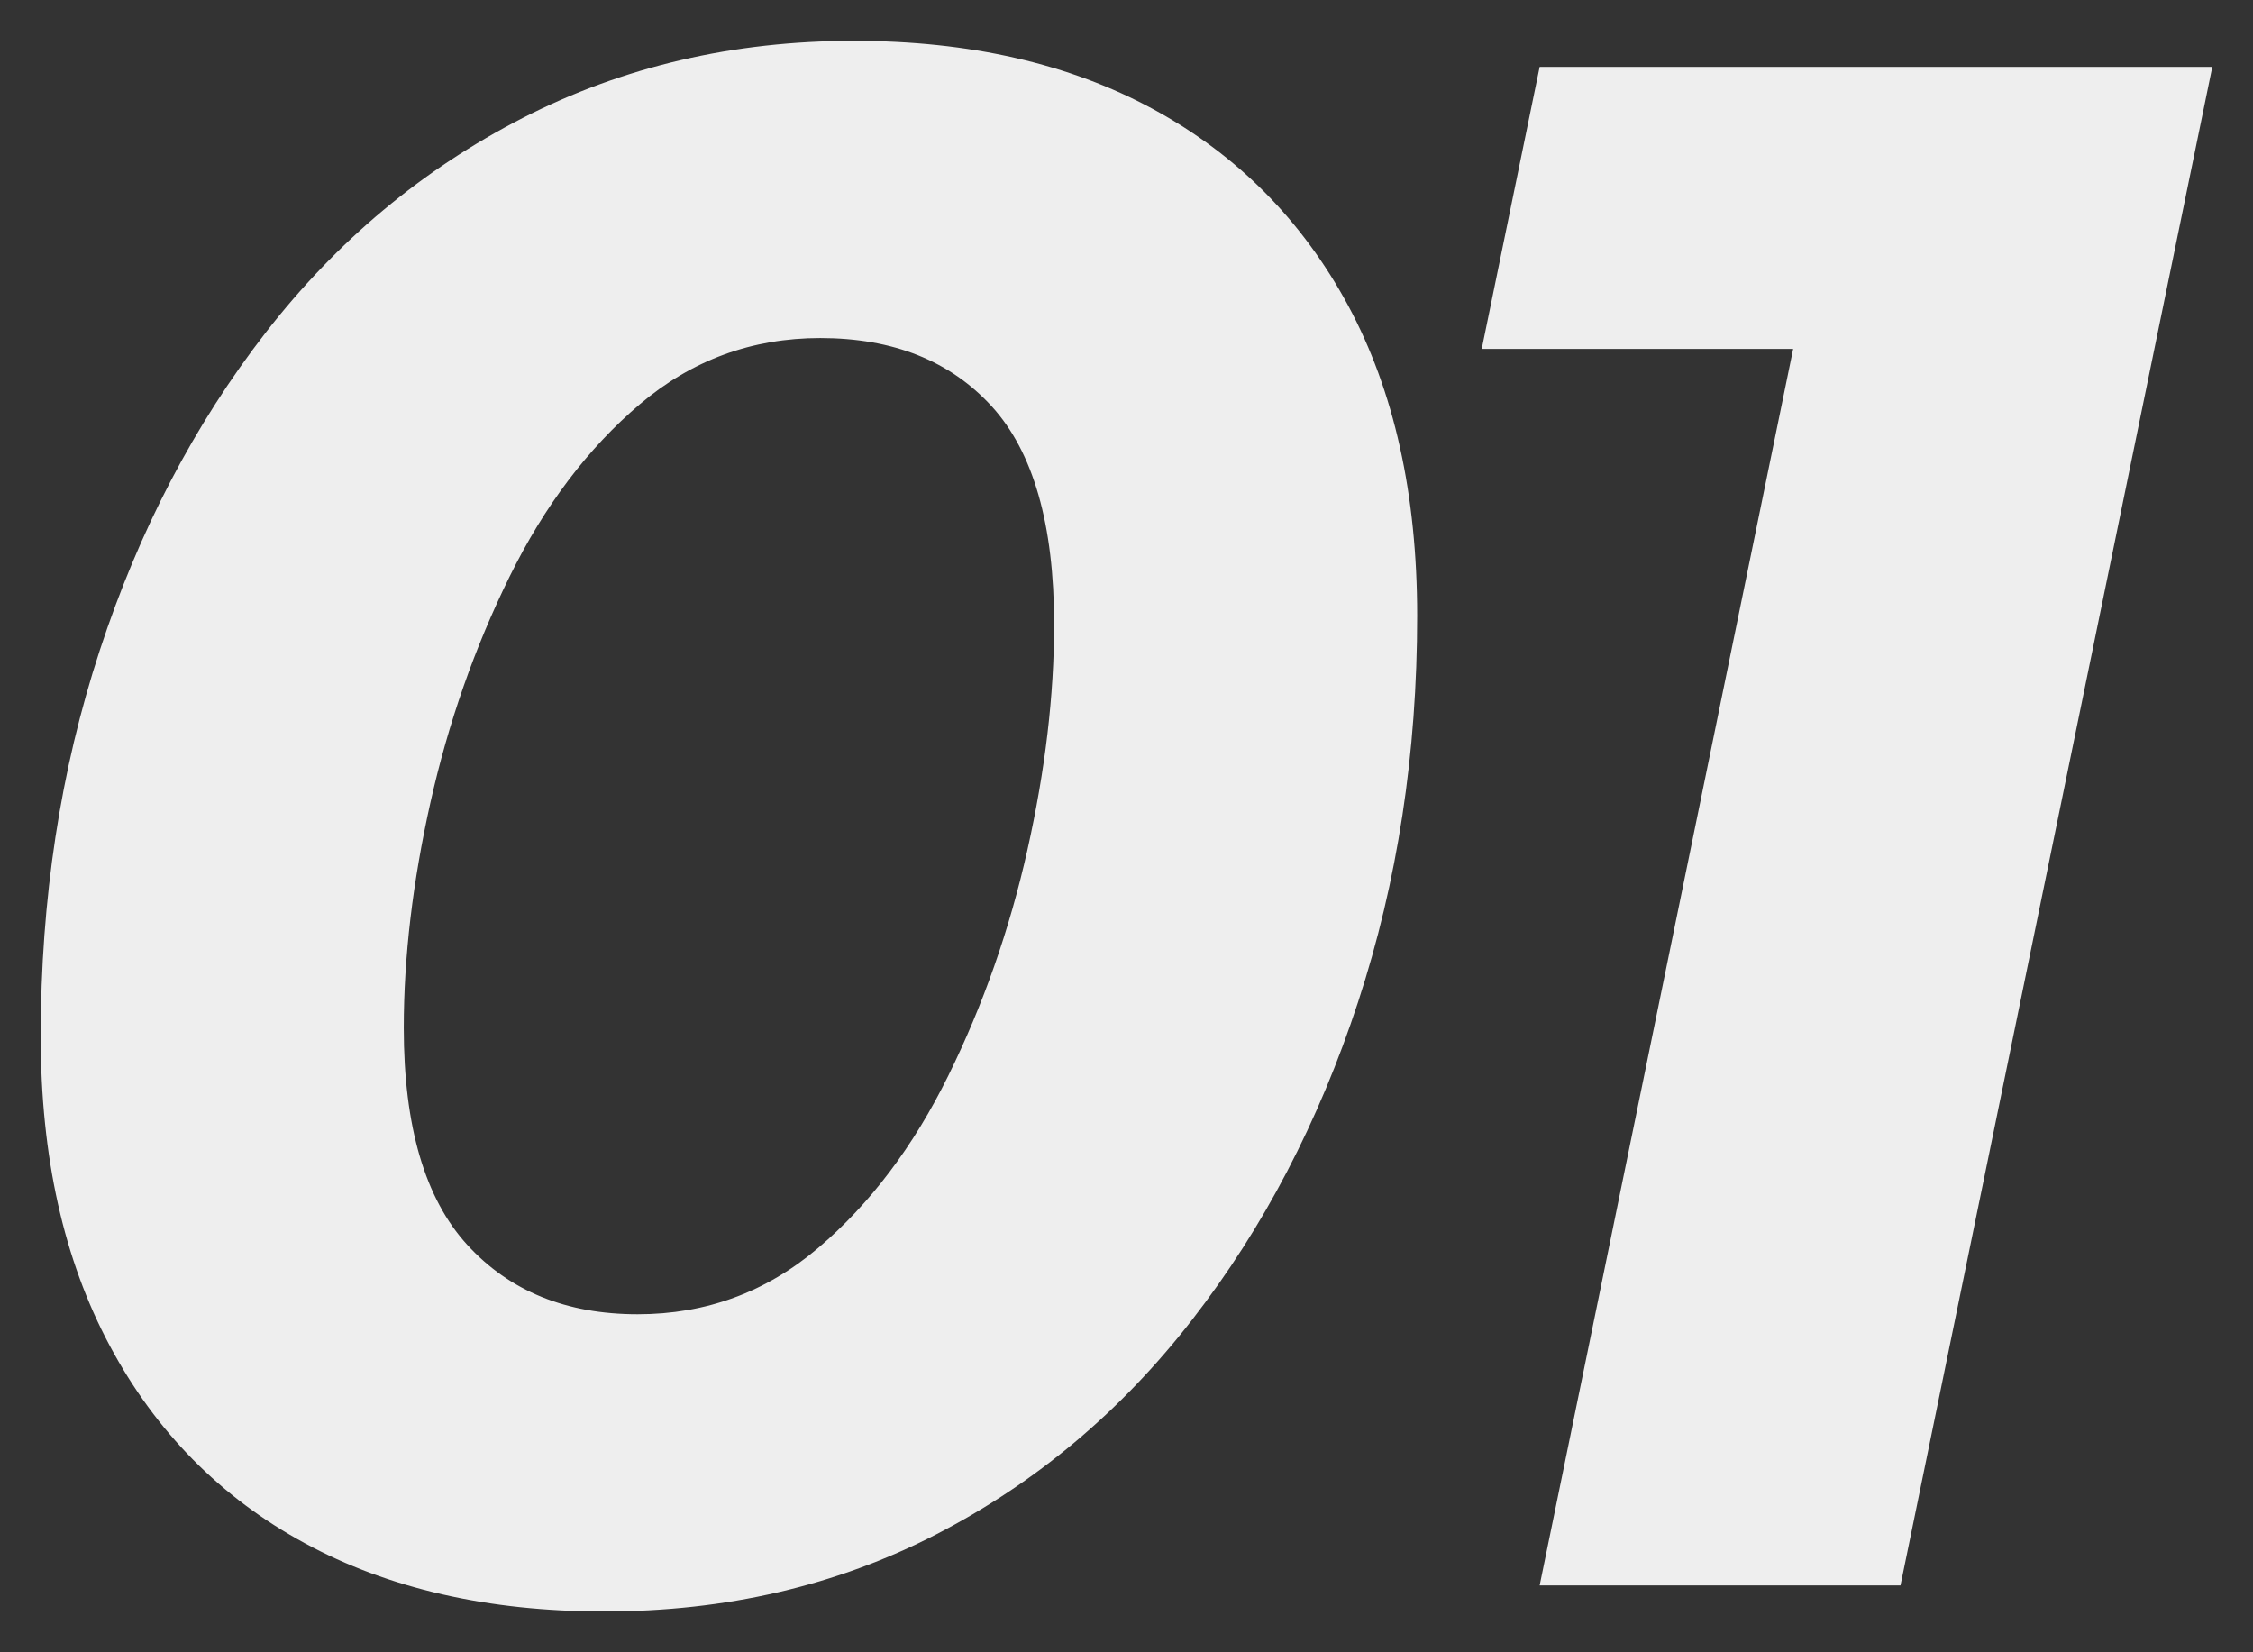
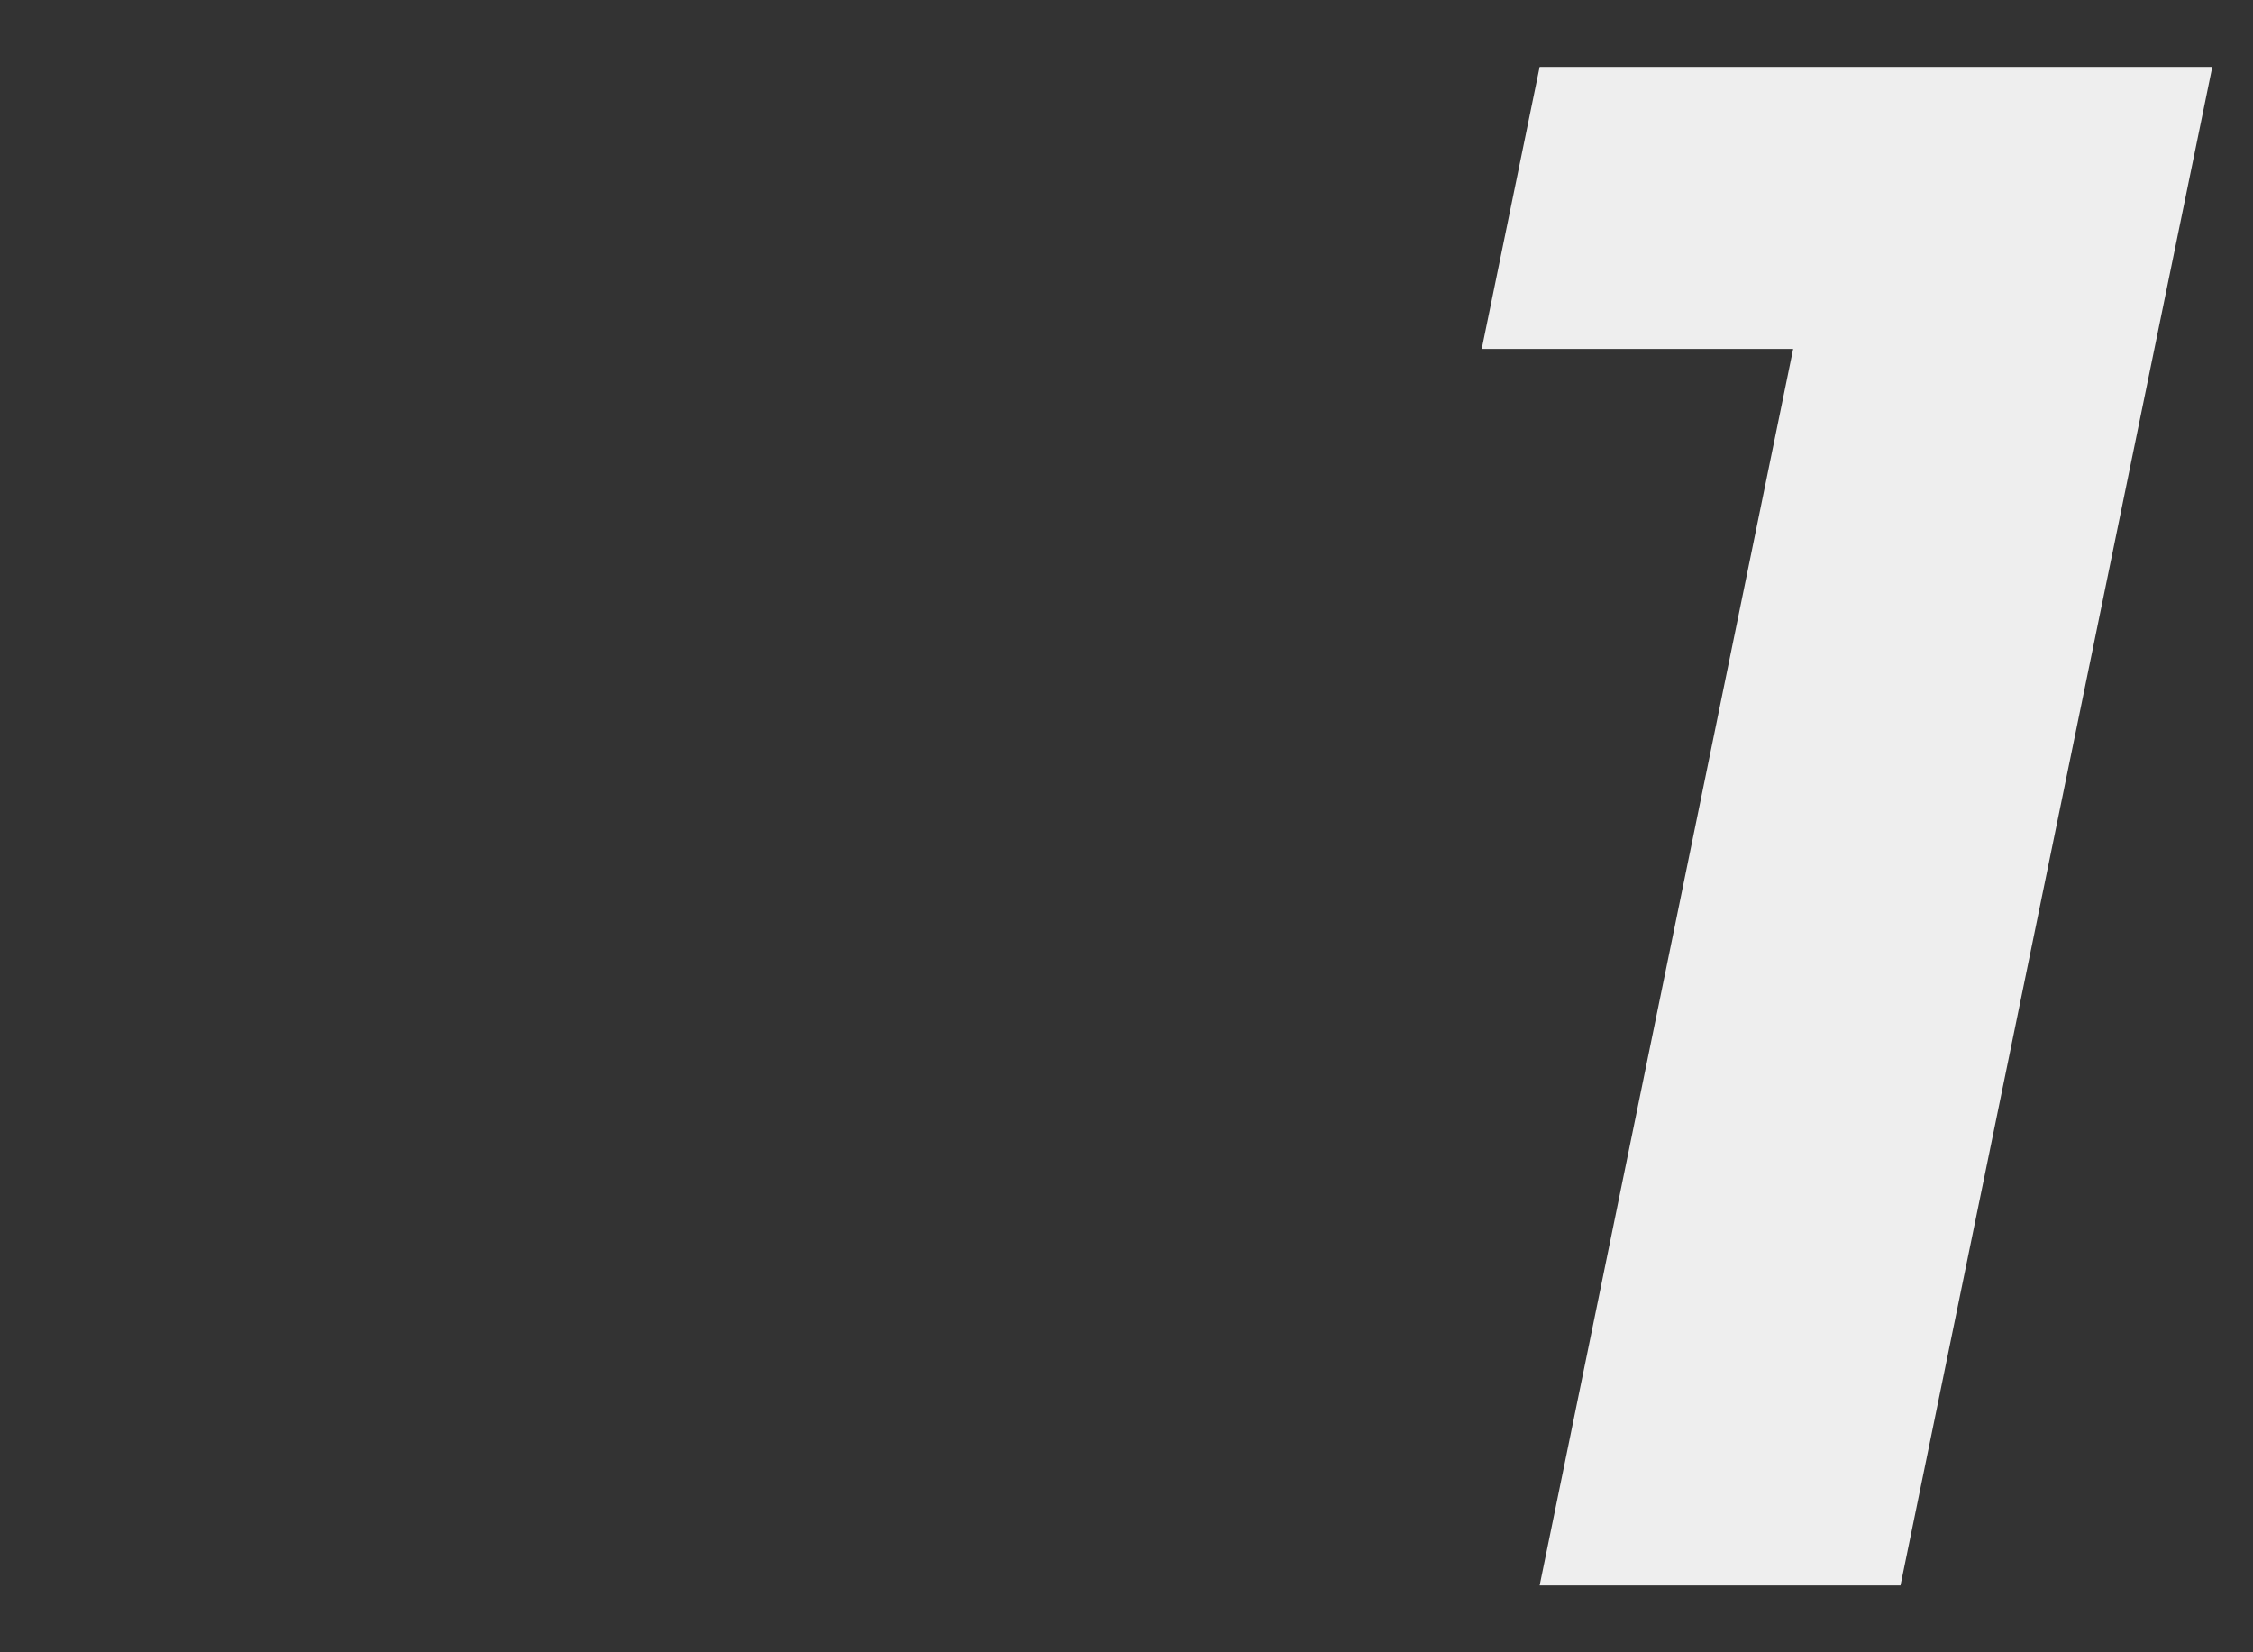
<svg xmlns="http://www.w3.org/2000/svg" id="_レイヤー_1" data-name="レイヤー 1" version="1.1" viewBox="0 0 150 110">
  <rect x="0" y="0" width="150" height="110" fill="#333333" stroke="none" />
  <defs>
    <style>
      .cls-1 {
        fill: #eee;
        stroke-width: 0px;
      }
    </style>
  </defs>
-   <path class="cls-1" d="M76.78,7.269c-5.586-3.033-12.234-4.549-19.945-4.549-8.008,0-15.348,1.711-22.021,5.127-6.673,3.419-12.382,8.185-17.127,14.298-4.745,6.116-8.429,13.167-11.047,21.158-2.621,7.993-3.93,16.561-3.93,25.707,0,7.993,1.531,14.853,4.597,20.58,3.063,5.729,7.389,10.109,12.976,13.142,5.583,3.033,12.233,4.549,19.944,4.549,8.105,0,15.471-1.711,22.095-5.127,6.622-3.416,12.308-8.182,17.053-14.298,4.745-6.113,8.427-13.165,11.047-21.158,2.618-7.99,3.93-16.559,3.93-25.707,0-8.087-1.534-14.97-4.597-20.652-3.065-5.68-7.391-10.037-12.975-13.07ZM68.402,56.589c-1.187,5.296-2.942,10.303-5.264,15.02-2.324,4.719-5.216,8.546-8.675,11.481-3.462,2.938-7.465,4.405-12.011,4.405-4.746,0-8.527-1.539-11.344-4.622-2.817-3.08-4.226-7.893-4.226-14.442,0-4.716.593-9.724,1.779-15.02,1.187-5.294,2.94-10.301,5.264-15.02,2.322-4.716,5.213-8.543,8.675-11.481,3.459-2.936,7.463-4.405,12.011-4.405,4.843,0,8.649,1.516,11.418,4.549,2.767,3.033,4.152,7.871,4.152,14.514,0,4.718-.593,9.726-1.779,15.02Z" />
  <polygon class="cls-1" points="102.507 4.453 98.651 23.228 119.385 23.228 102.507 105.547 126.53 105.547 147.29 4.453 102.507 4.453" />
</svg>